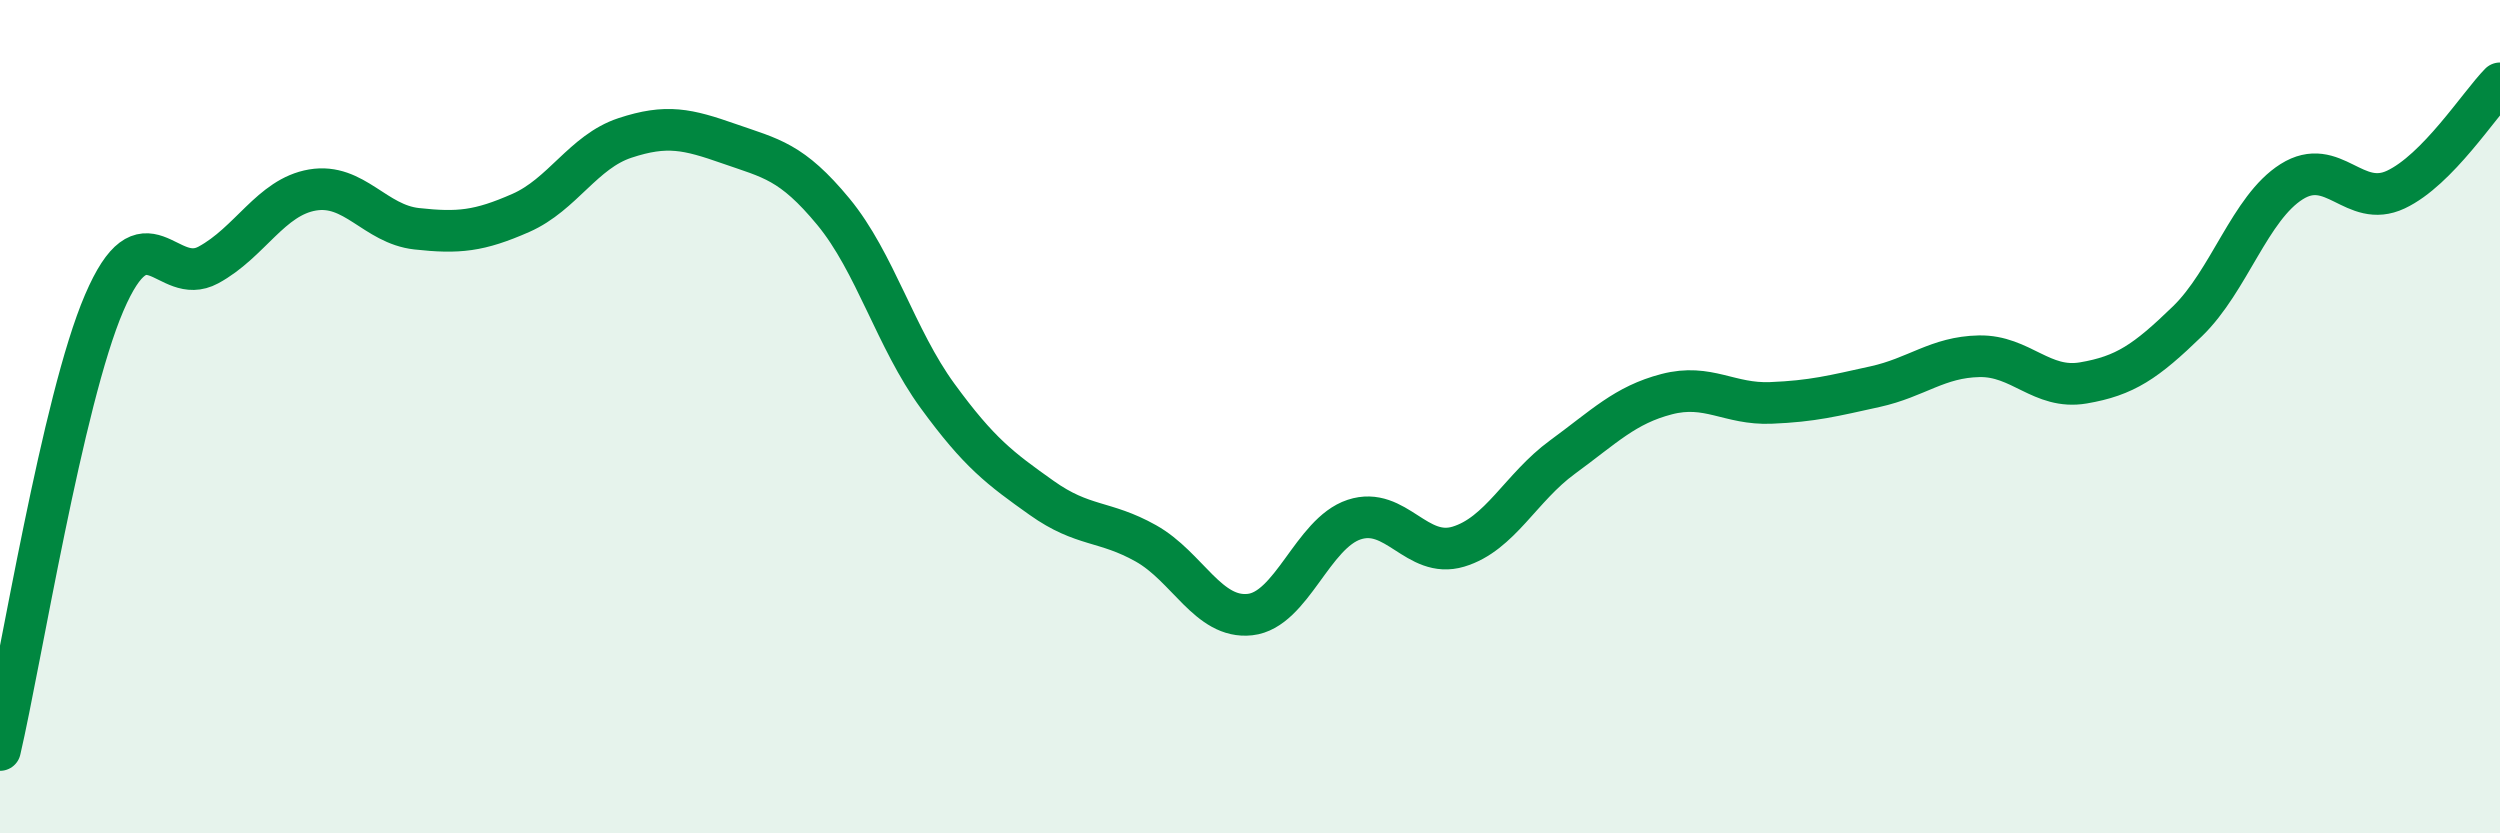
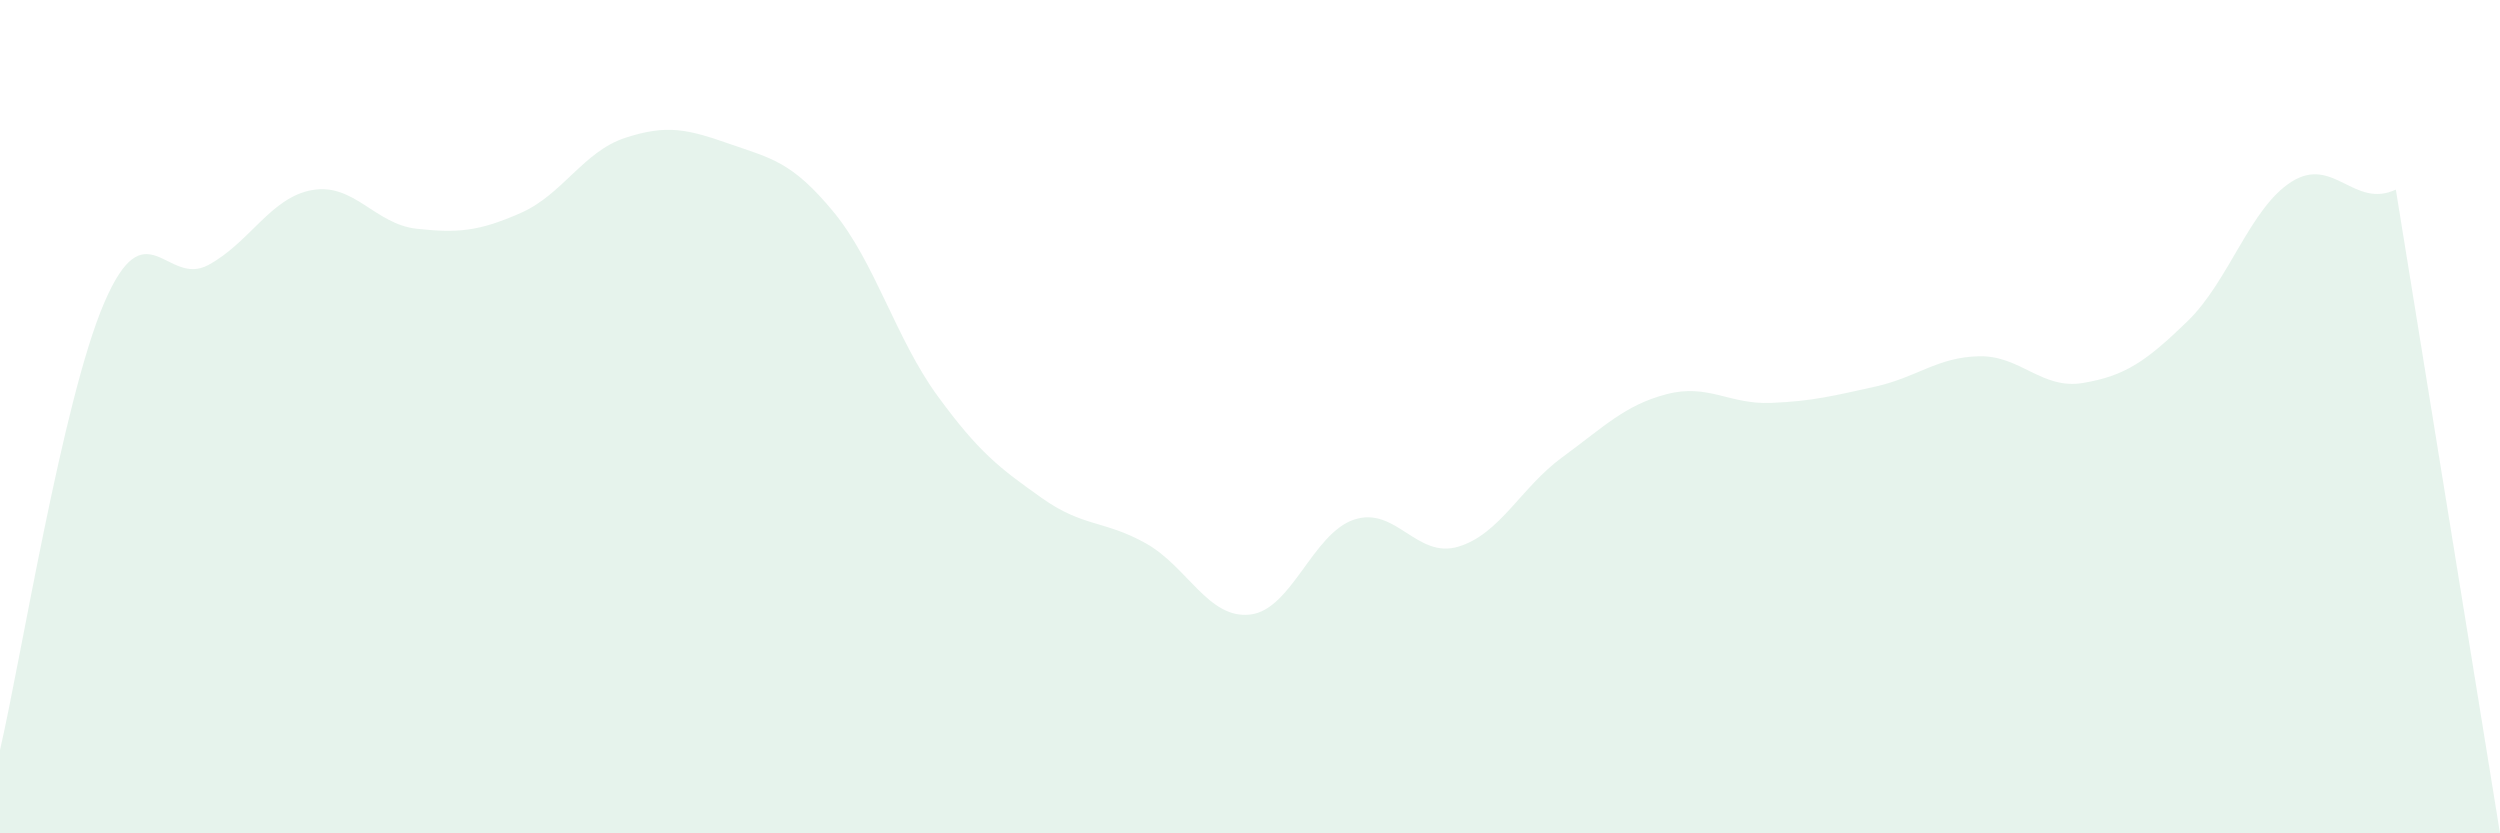
<svg xmlns="http://www.w3.org/2000/svg" width="60" height="20" viewBox="0 0 60 20">
-   <path d="M 0,18 C 0.5,15.85 1.5,9.6 2.5,7.27 C 3.5,4.94 4,6.9 5,6.36 C 6,5.82 6.5,4.73 7.5,4.56 C 8.5,4.39 9,5.38 10,5.49 C 11,5.6 11.5,5.55 12.5,5.11 C 13.5,4.67 14,3.64 15,3.31 C 16,2.98 16.5,3.1 17.5,3.45 C 18.5,3.8 19,3.87 20,5.08 C 21,6.29 21.5,8.13 22.5,9.5 C 23.5,10.87 24,11.24 25,11.95 C 26,12.66 26.5,12.48 27.5,13.04 C 28.5,13.6 29,14.86 30,14.75 C 31,14.64 31.5,12.8 32.5,12.47 C 33.5,12.14 34,13.42 35,13.12 C 36,12.82 36.5,11.7 37.5,10.97 C 38.5,10.24 39,9.72 40,9.46 C 41,9.2 41.5,9.71 42.5,9.67 C 43.5,9.63 44,9.5 45,9.28 C 46,9.06 46.5,8.57 47.5,8.55 C 48.5,8.53 49,9.36 50,9.19 C 51,9.02 51.5,8.68 52.5,7.71 C 53.5,6.74 54,4.99 55,4.36 C 56,3.73 56.5,5.02 57.5,4.55 C 58.5,4.08 59.5,2.51 60,2L60 20L0 20Z" fill="#008740" opacity="0.1" stroke-linecap="round" stroke-linejoin="round" />
-   <path d="M 0,18 C 0.5,15.85 1.5,9.6 2.5,7.27 C 3.5,4.94 4,6.9 5,6.36 C 6,5.82 6.5,4.73 7.5,4.56 C 8.5,4.39 9,5.38 10,5.49 C 11,5.6 11.5,5.55 12.5,5.11 C 13.5,4.67 14,3.64 15,3.31 C 16,2.98 16.5,3.1 17.5,3.45 C 18.5,3.8 19,3.87 20,5.08 C 21,6.29 21.5,8.13 22.5,9.5 C 23.5,10.87 24,11.24 25,11.95 C 26,12.66 26.5,12.48 27.5,13.04 C 28.5,13.6 29,14.86 30,14.75 C 31,14.64 31.5,12.8 32.5,12.47 C 33.5,12.14 34,13.42 35,13.12 C 36,12.82 36.5,11.7 37.5,10.97 C 38.5,10.24 39,9.72 40,9.46 C 41,9.2 41.5,9.71 42.5,9.67 C 43.5,9.63 44,9.5 45,9.28 C 46,9.06 46.5,8.57 47.5,8.55 C 48.5,8.53 49,9.36 50,9.19 C 51,9.02 51.5,8.68 52.5,7.71 C 53.5,6.74 54,4.99 55,4.36 C 56,3.73 56.5,5.02 57.5,4.55 C 58.5,4.08 59.5,2.51 60,2" stroke="#008740" stroke-width="1" fill="none" stroke-linecap="round" stroke-linejoin="round" />
+   <path d="M 0,18 C 0.5,15.85 1.5,9.6 2.5,7.27 C 3.5,4.94 4,6.9 5,6.36 C 6,5.82 6.5,4.73 7.5,4.56 C 8.5,4.39 9,5.38 10,5.49 C 11,5.6 11.5,5.55 12.5,5.11 C 13.5,4.67 14,3.64 15,3.31 C 16,2.98 16.5,3.1 17.5,3.45 C 18.5,3.8 19,3.87 20,5.08 C 21,6.29 21.5,8.13 22.5,9.5 C 23.5,10.87 24,11.24 25,11.95 C 26,12.66 26.5,12.48 27.5,13.04 C 28.5,13.6 29,14.86 30,14.75 C 31,14.64 31.5,12.8 32.5,12.47 C 33.5,12.14 34,13.42 35,13.12 C 36,12.82 36.5,11.7 37.5,10.97 C 38.5,10.24 39,9.72 40,9.46 C 41,9.2 41.5,9.71 42.5,9.67 C 43.5,9.63 44,9.5 45,9.28 C 46,9.06 46.5,8.57 47.5,8.55 C 48.5,8.53 49,9.36 50,9.19 C 51,9.02 51.5,8.68 52.5,7.71 C 53.5,6.74 54,4.99 55,4.36 C 56,3.73 56.5,5.02 57.5,4.55 L60 20L0 20Z" fill="#008740" opacity="0.1" stroke-linecap="round" stroke-linejoin="round" />
</svg>